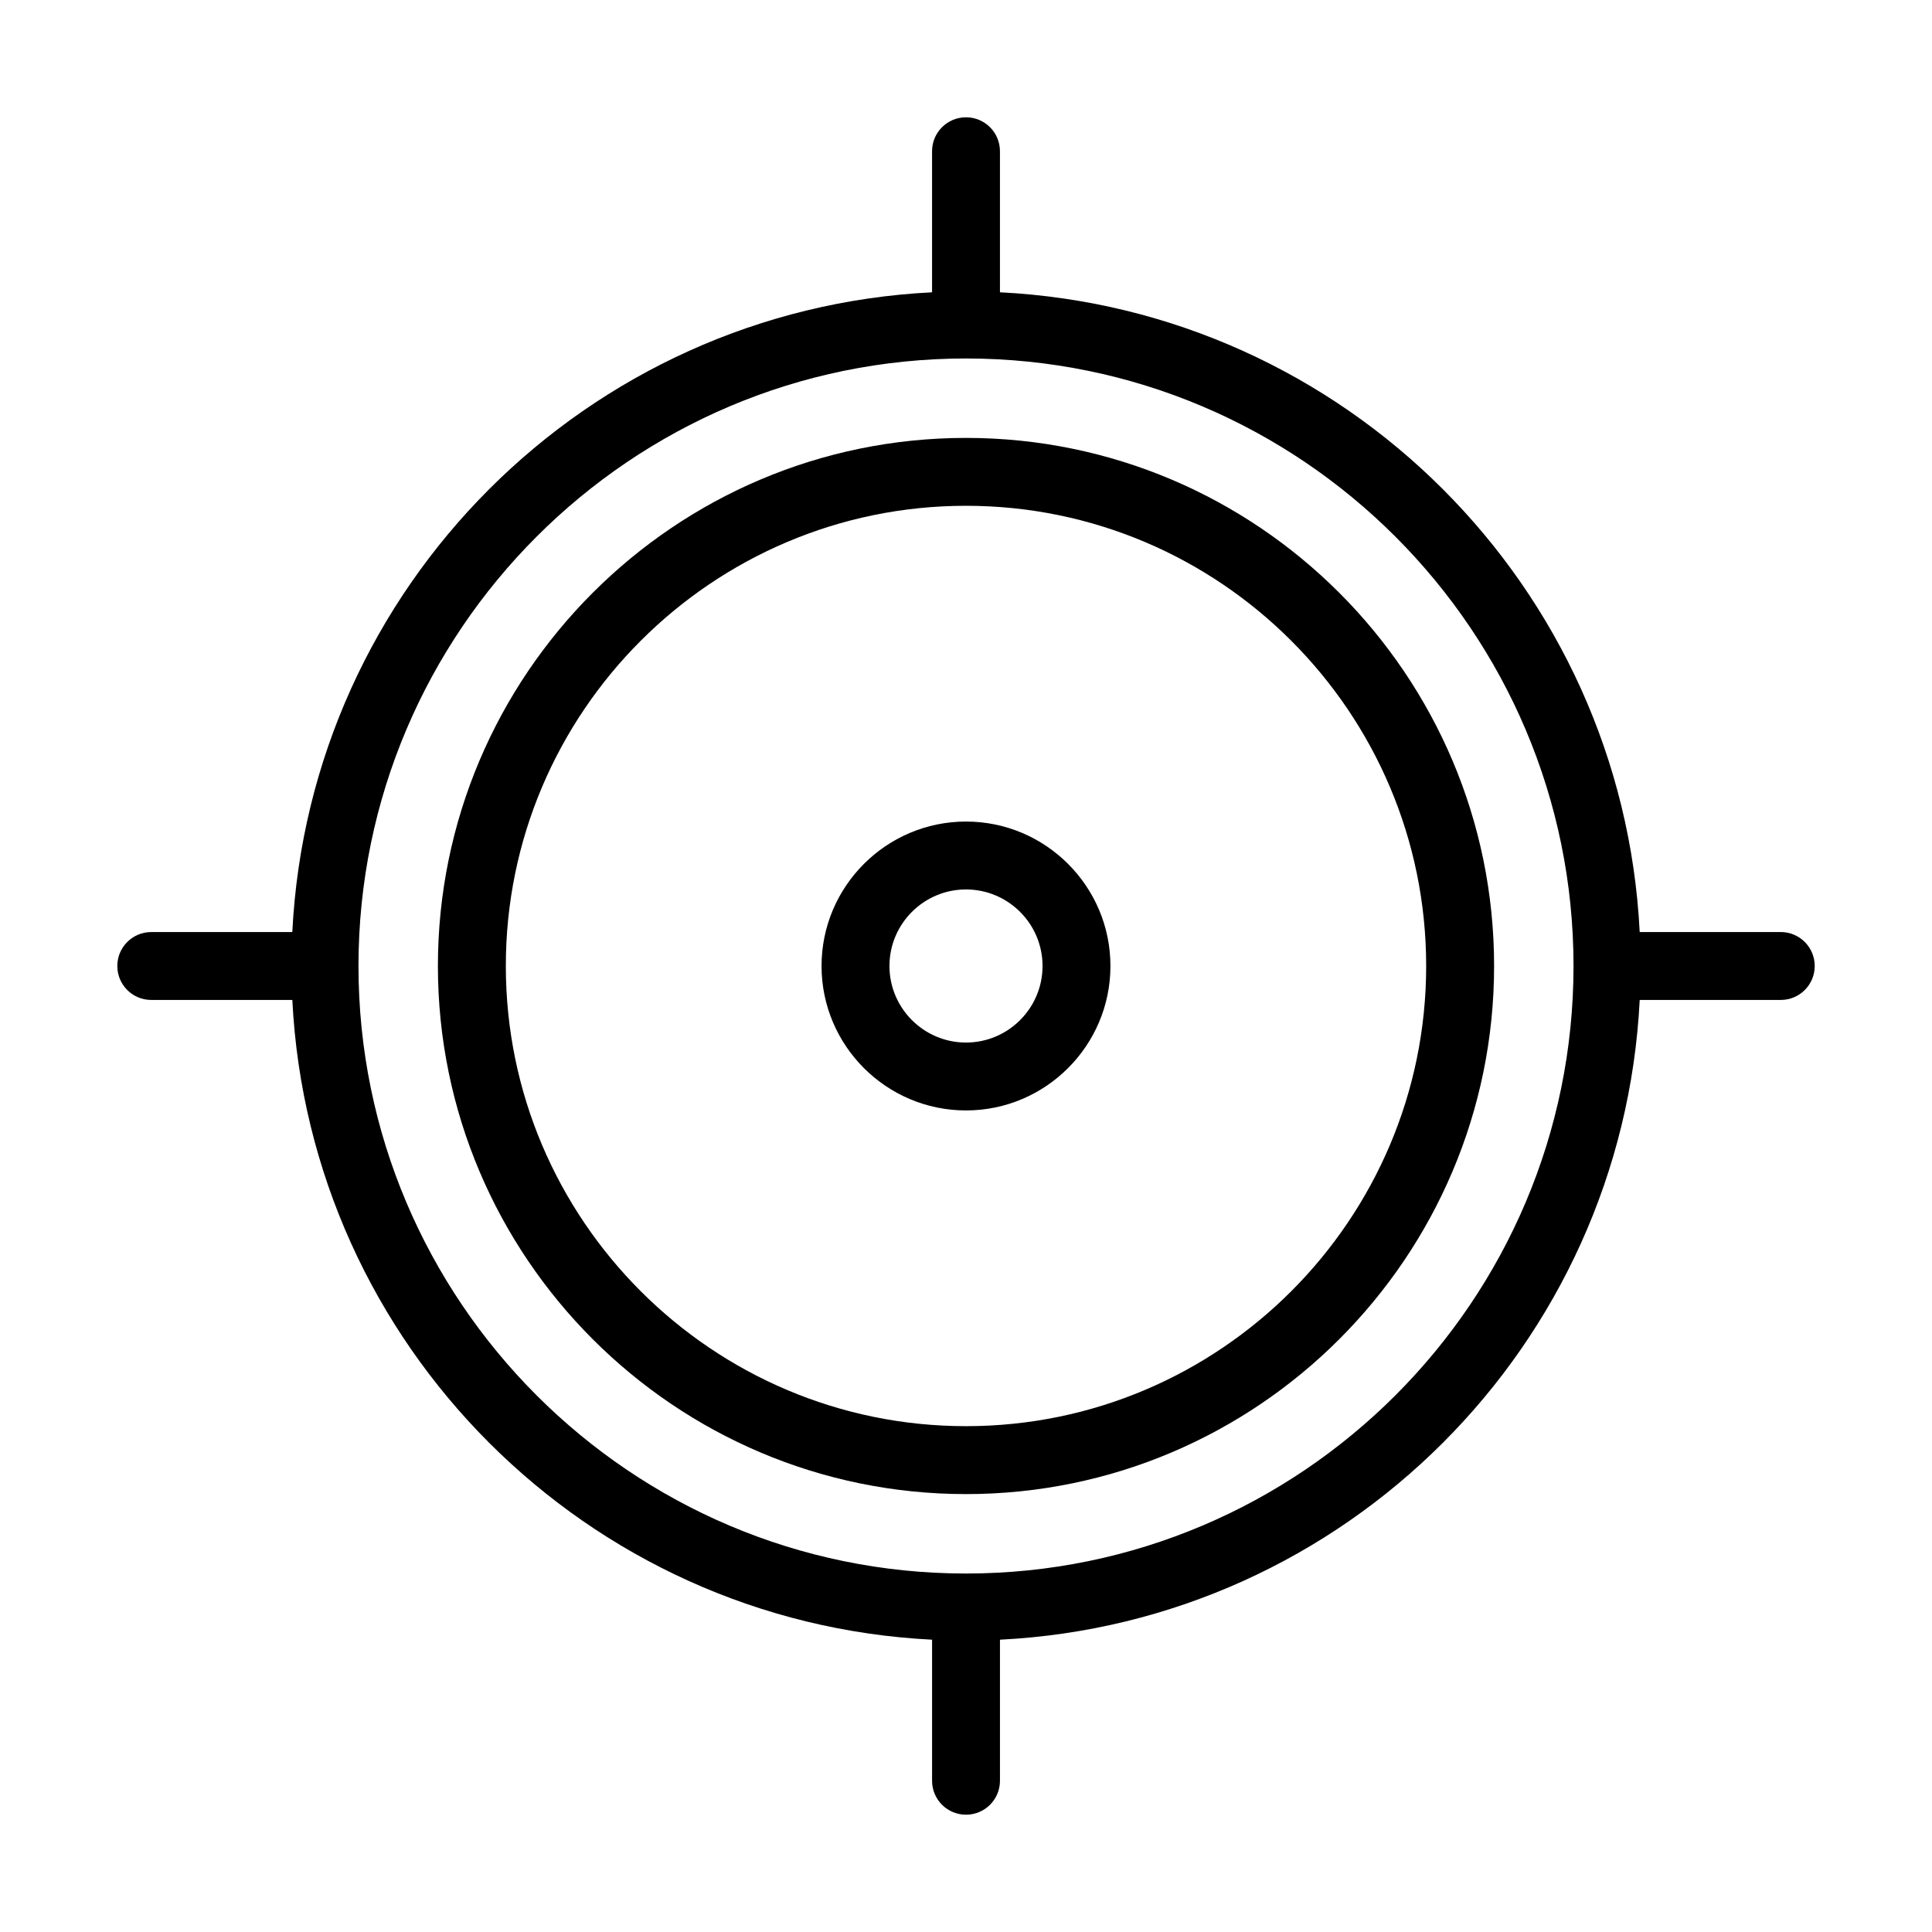
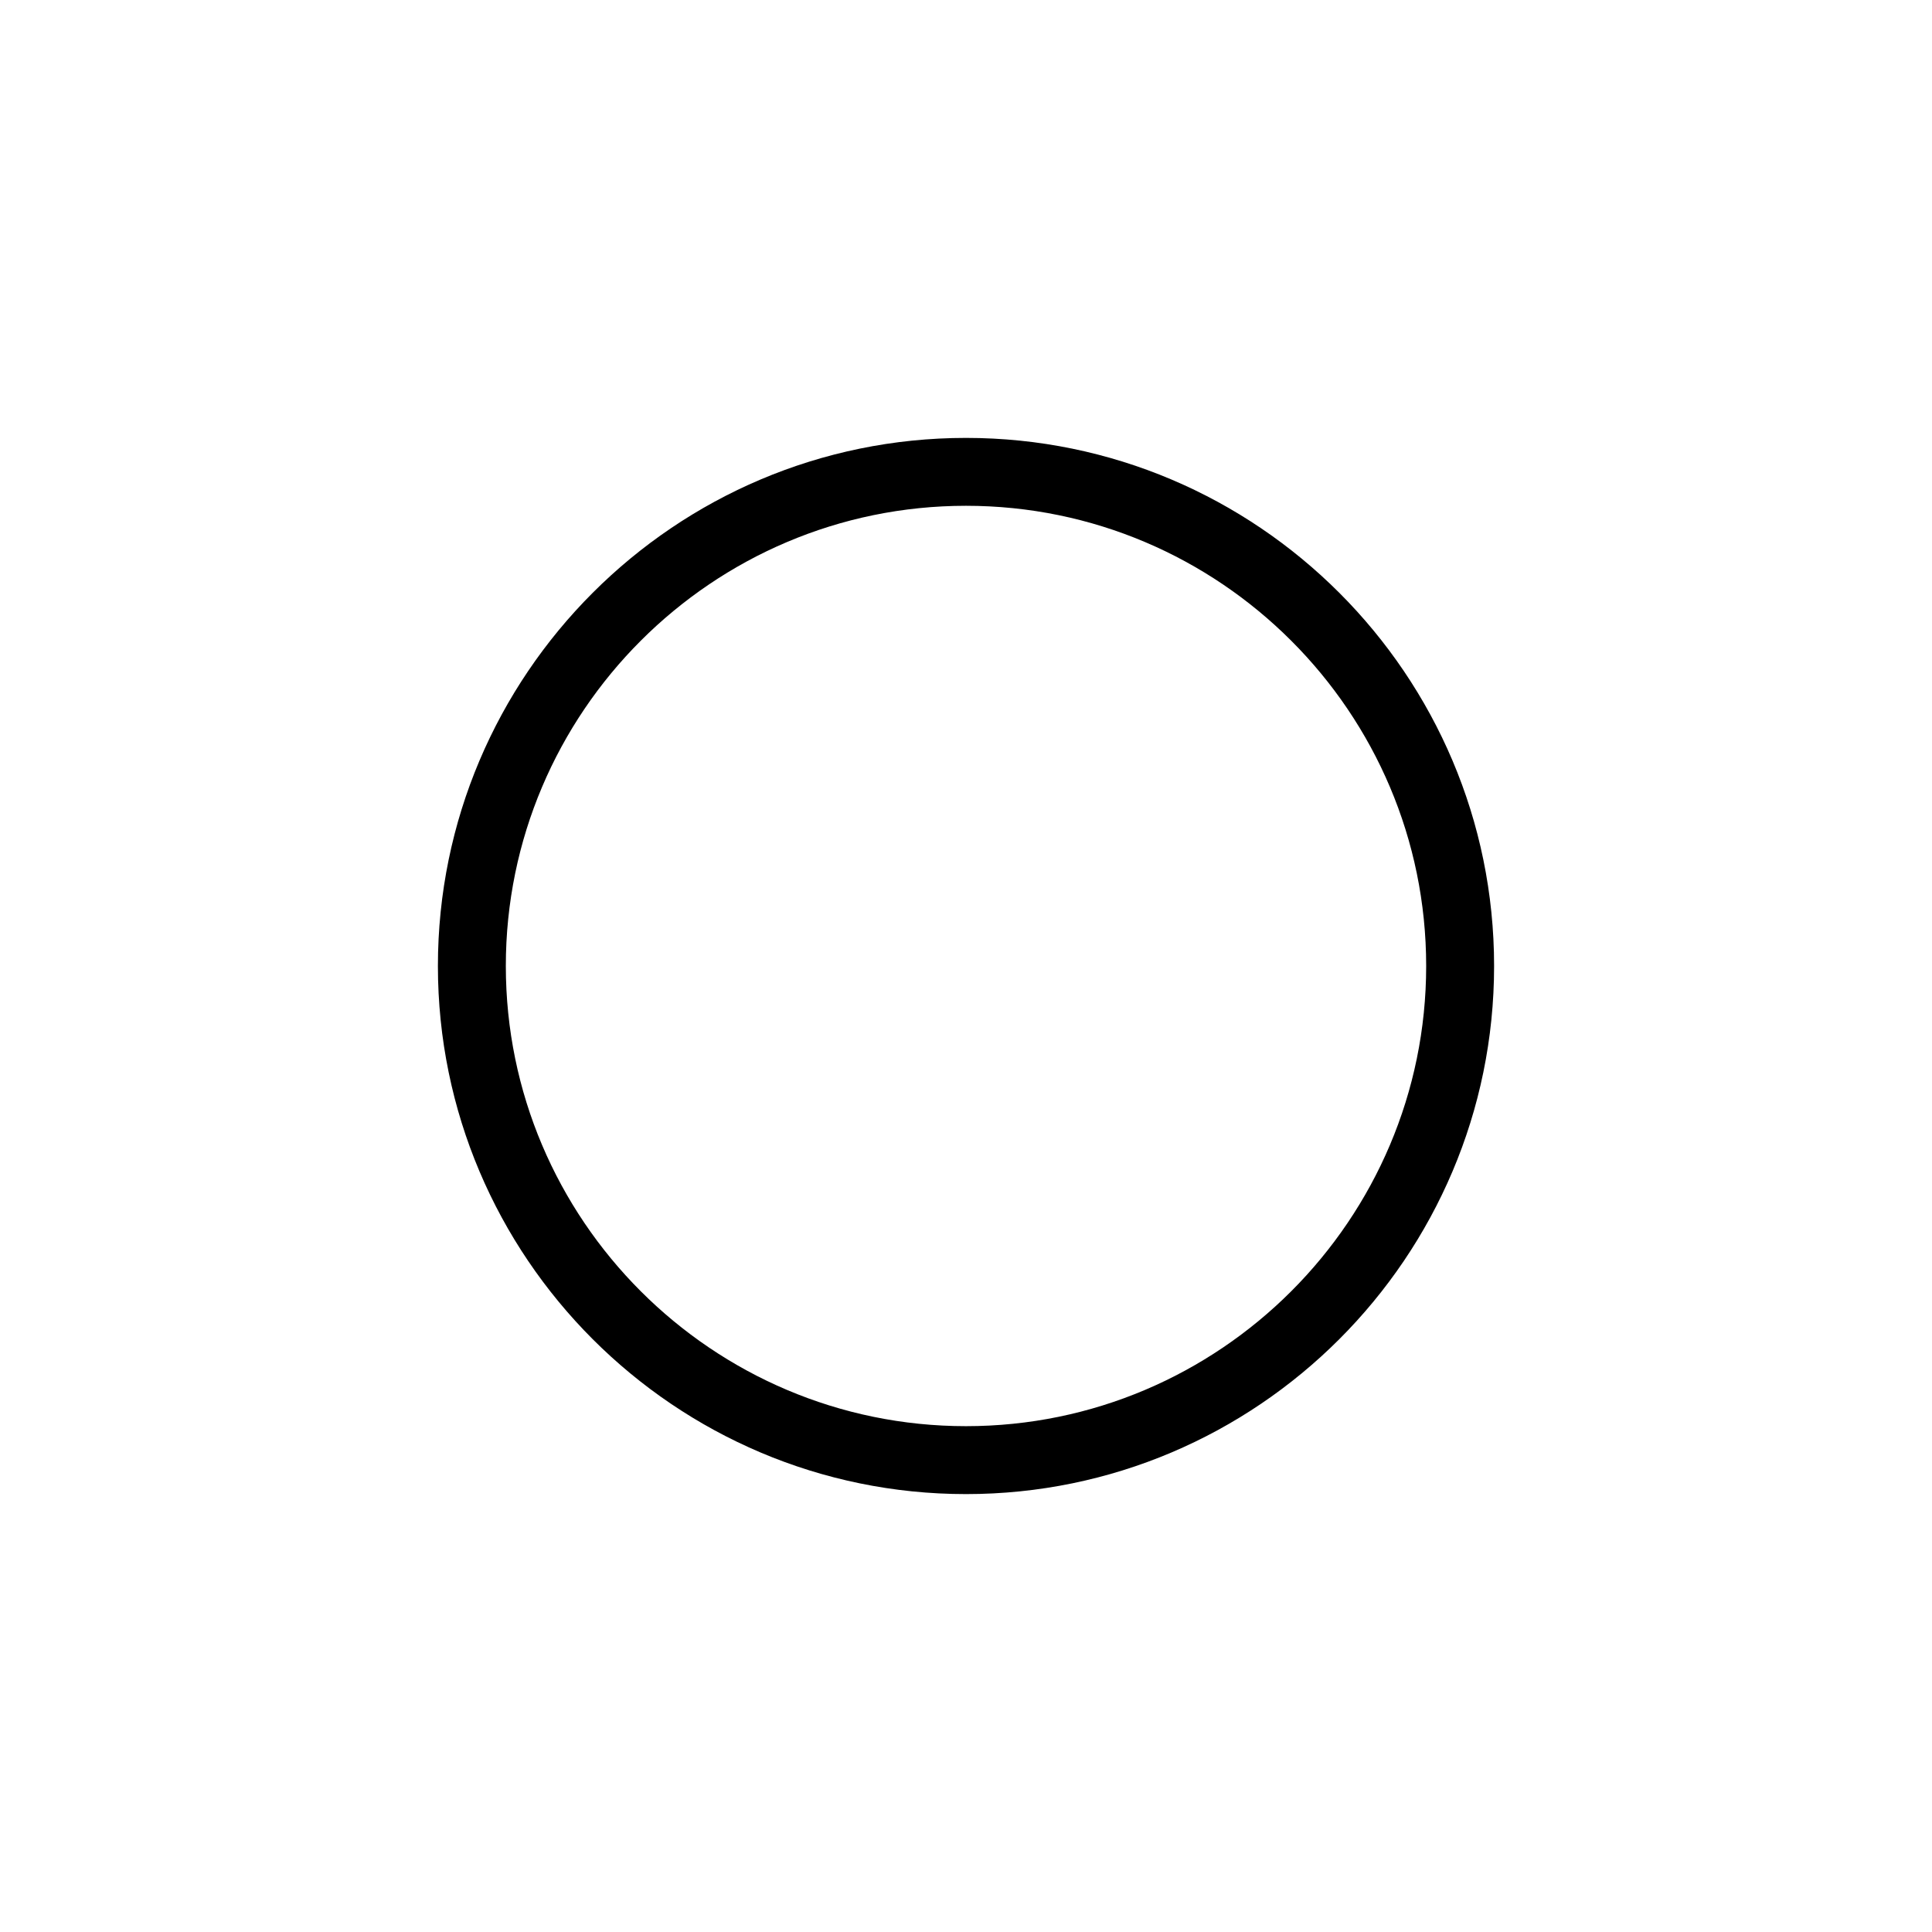
<svg xmlns="http://www.w3.org/2000/svg" fill="#000000" width="800px" height="800px" version="1.1" viewBox="144 144 512 512">
  <g>
    <path d="m400 260.05c-77.164 0-139.95 62.781-139.95 139.95 0 77.164 62.781 139.95 139.95 139.95 77.164 0 139.95-62.781 139.95-139.95 0-77.168-62.781-139.95-139.95-139.95zm0 261.9c-67.246 0-121.95-54.707-121.95-121.95-0.004-67.246 54.707-121.96 121.95-121.96s121.95 54.711 121.95 121.96-54.707 121.95-121.95 121.95z" />
-     <path d="m400 361.72c-21.102 0-38.281 17.176-38.281 38.281 0 21.102 17.176 38.277 38.281 38.277 21.102 0 38.277-17.176 38.277-38.277 0-21.105-17.176-38.281-38.277-38.281zm0 58.566c-11.184 0-20.285-9.102-20.285-20.285-0.004-11.188 9.098-20.289 20.285-20.289 11.184 0 20.285 9.102 20.285 20.289 0 11.184-9.102 20.285-20.285 20.285z" />
-     <path d="m615.92 391h-37.383c-4.582-91.508-78.031-164.96-169.54-169.54v-37.379c0-4.973-4.023-8.996-8.996-8.996s-8.996 4.023-8.996 8.996v37.383c-91.508 4.578-164.96 78.027-169.54 169.54h-37.379c-4.973 0-8.996 4.023-8.996 8.996s4.023 8.996 8.996 8.996h37.383c4.578 91.512 78.031 164.96 169.54 169.54v37.383c0 4.973 4.023 8.996 8.996 8.996s8.996-4.023 8.996-8.996v-37.383c91.512-4.582 164.96-78.031 169.54-169.54h37.383c4.973 0 8.996-4.023 8.996-8.996s-4.023-9-8.996-9zm-215.92 170c-88.77 0-161-72.227-161-161 0-88.77 72.227-161 161-161 88.77 0 161 72.227 161 161 0 88.77-72.227 161-161 161z" />
  </g>
</svg>